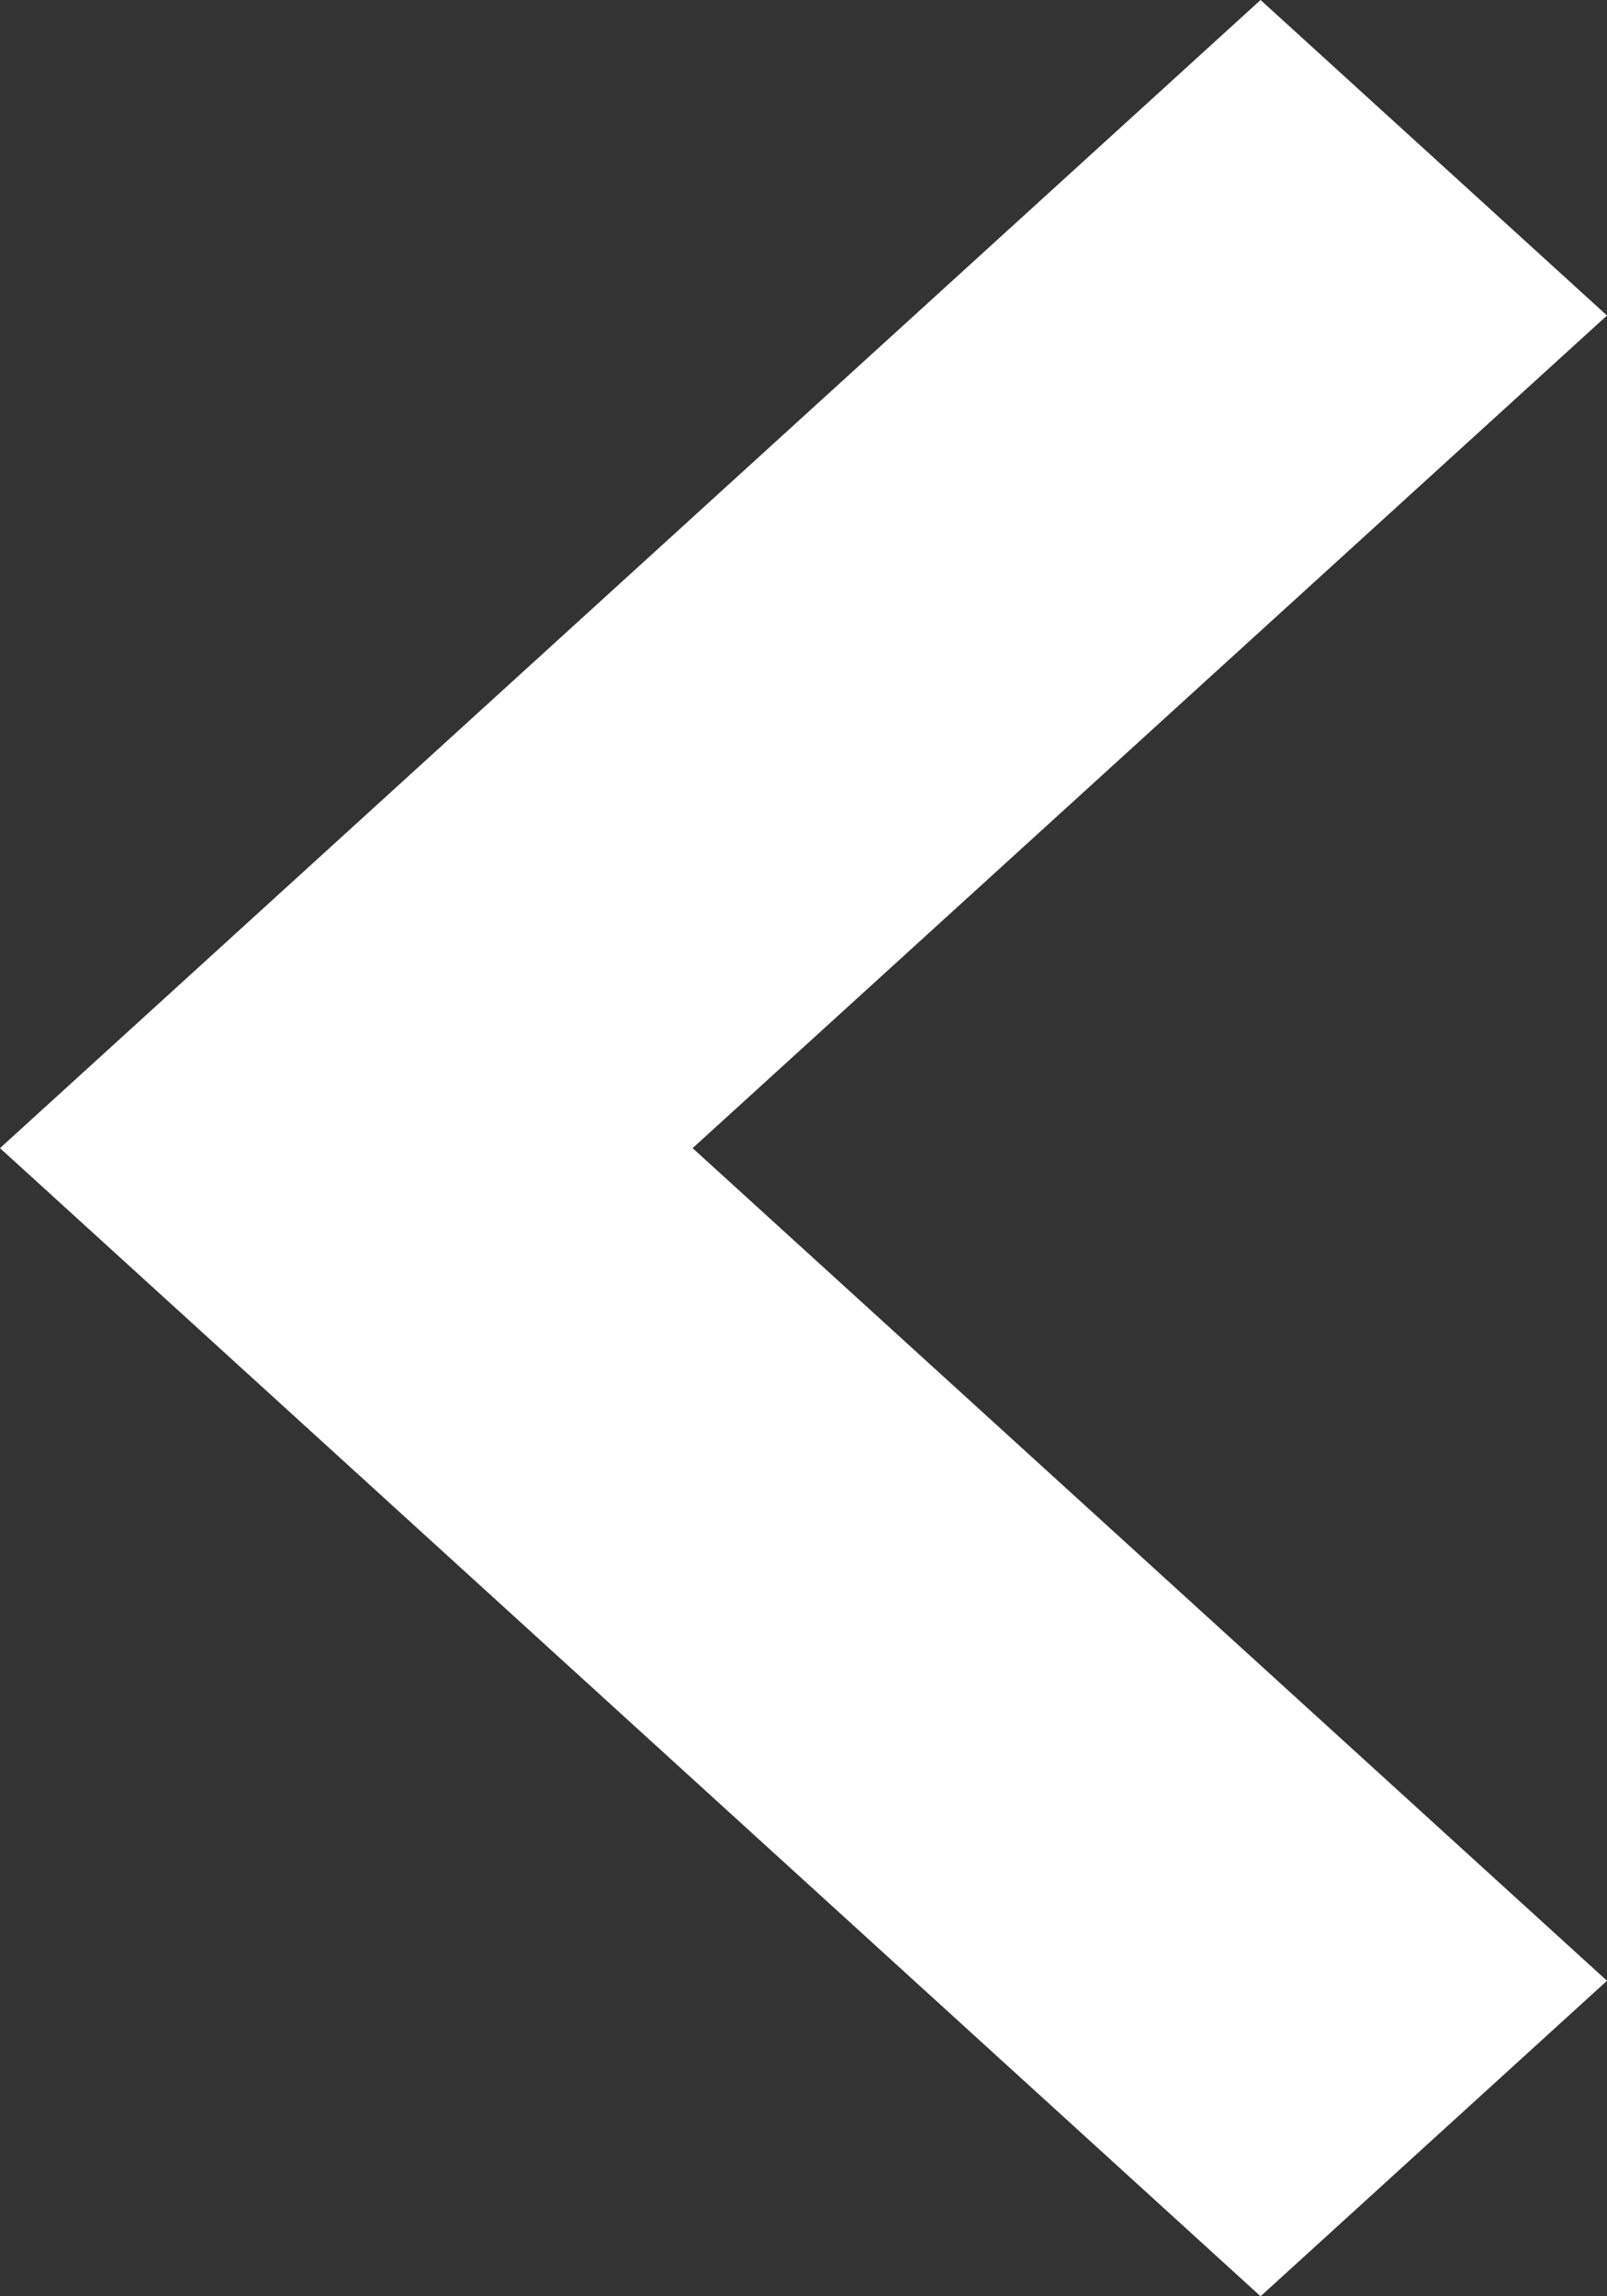
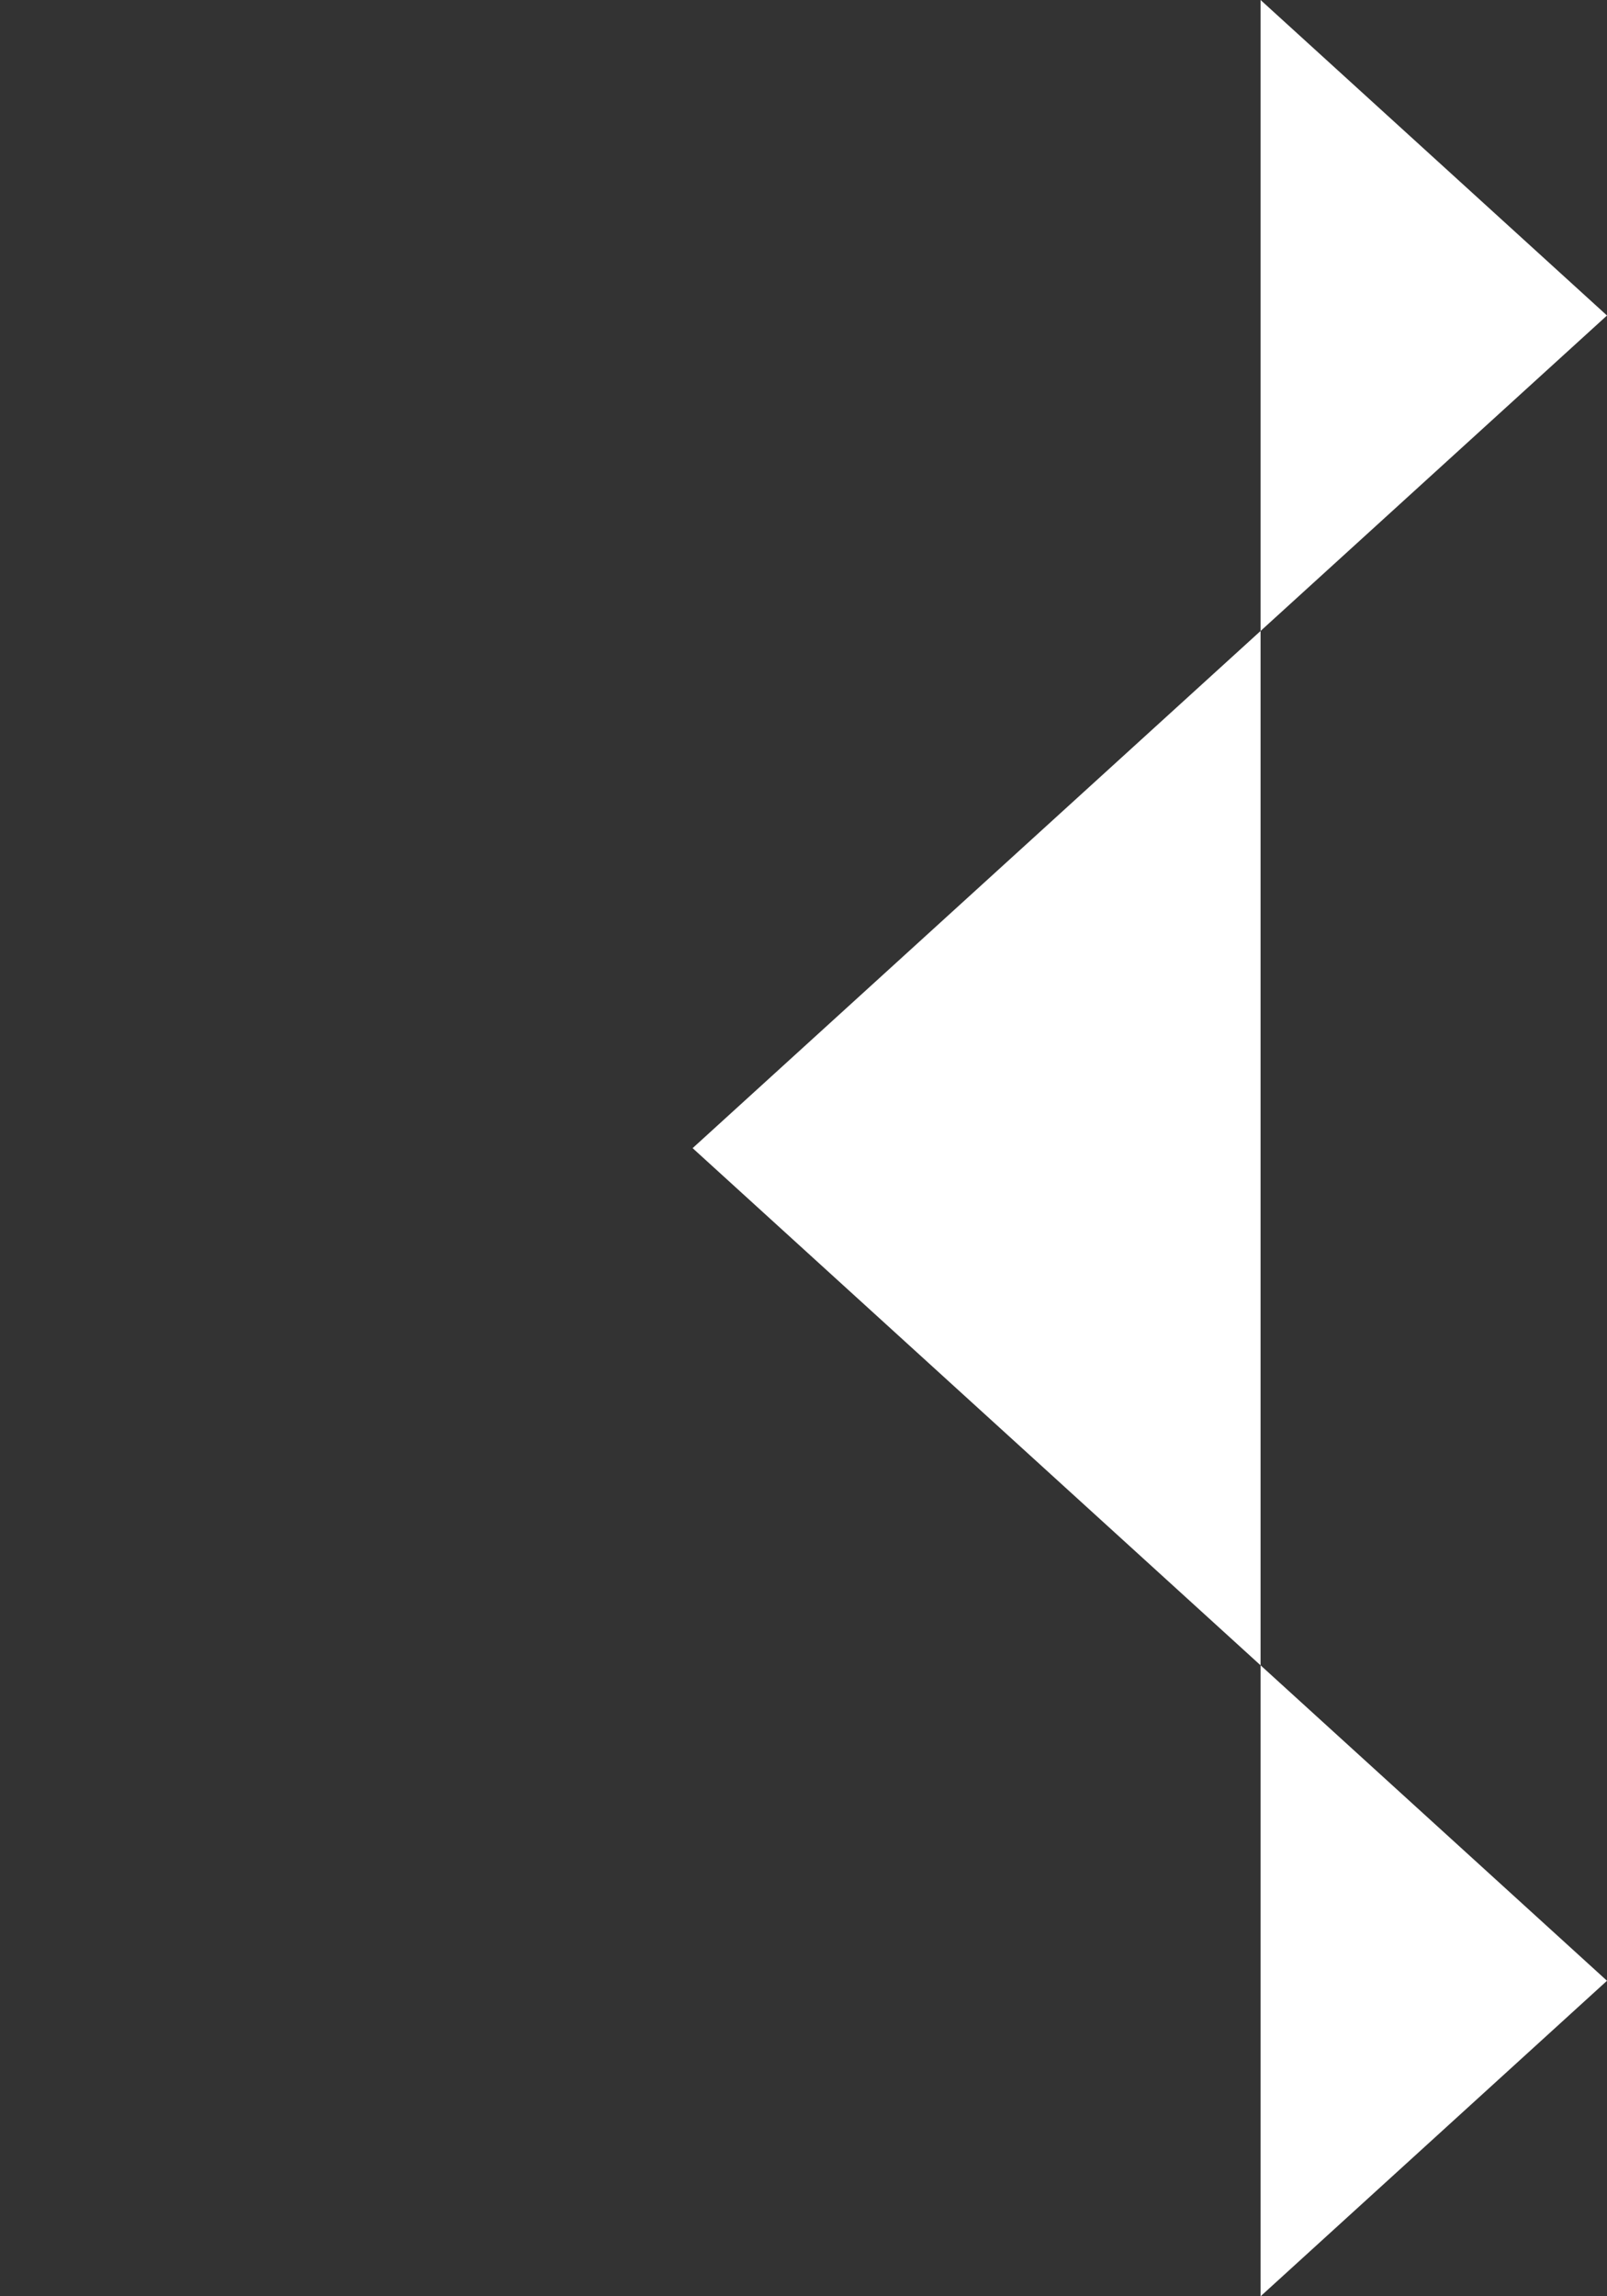
<svg xmlns="http://www.w3.org/2000/svg" width="7" height="10" viewBox="0 0 7 10" fill="none">
  <rect x="0" y="0" width="7" height="10" fill="#333333" stroke="none" />
-   <path d="M7 8.626L3.017 5L7 1.374L5.491 -6.59456e-08L2.5828e-07 5L5.491 10L7 8.626Z" fill="white" />
+   <path d="M7 8.626L3.017 5L7 1.374L5.491 -6.59456e-08L5.491 10L7 8.626Z" fill="white" />
</svg>